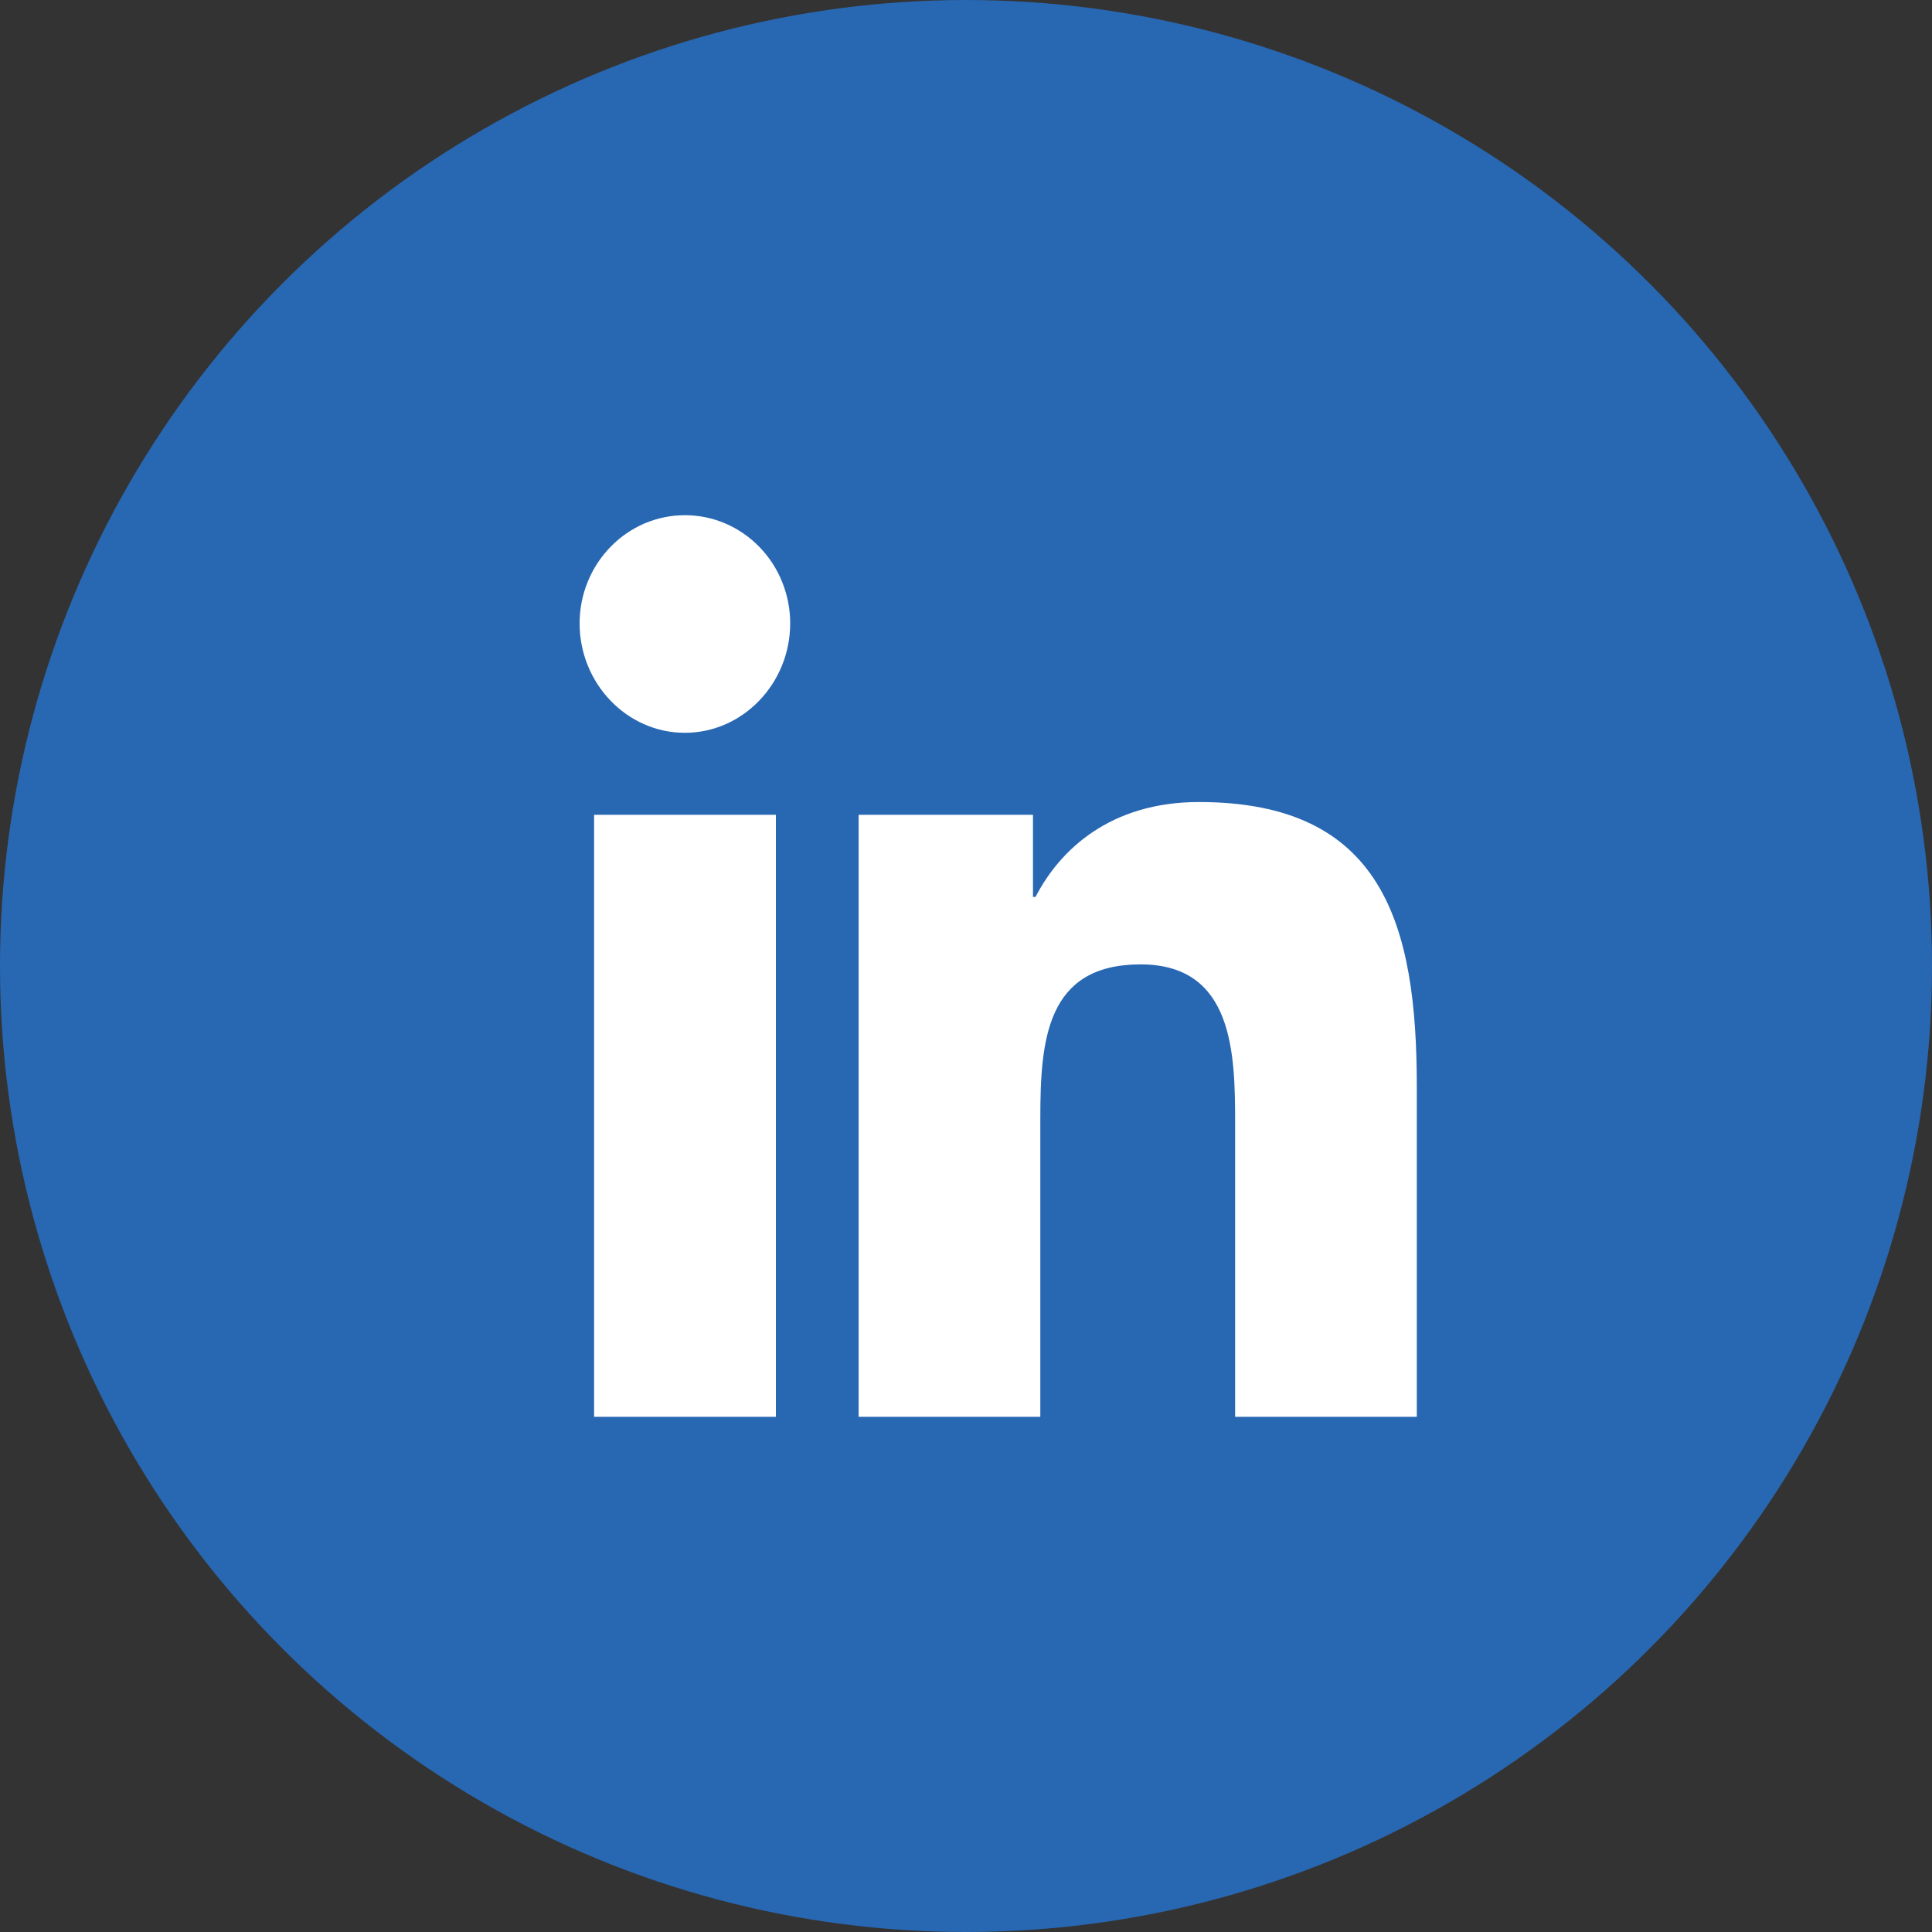
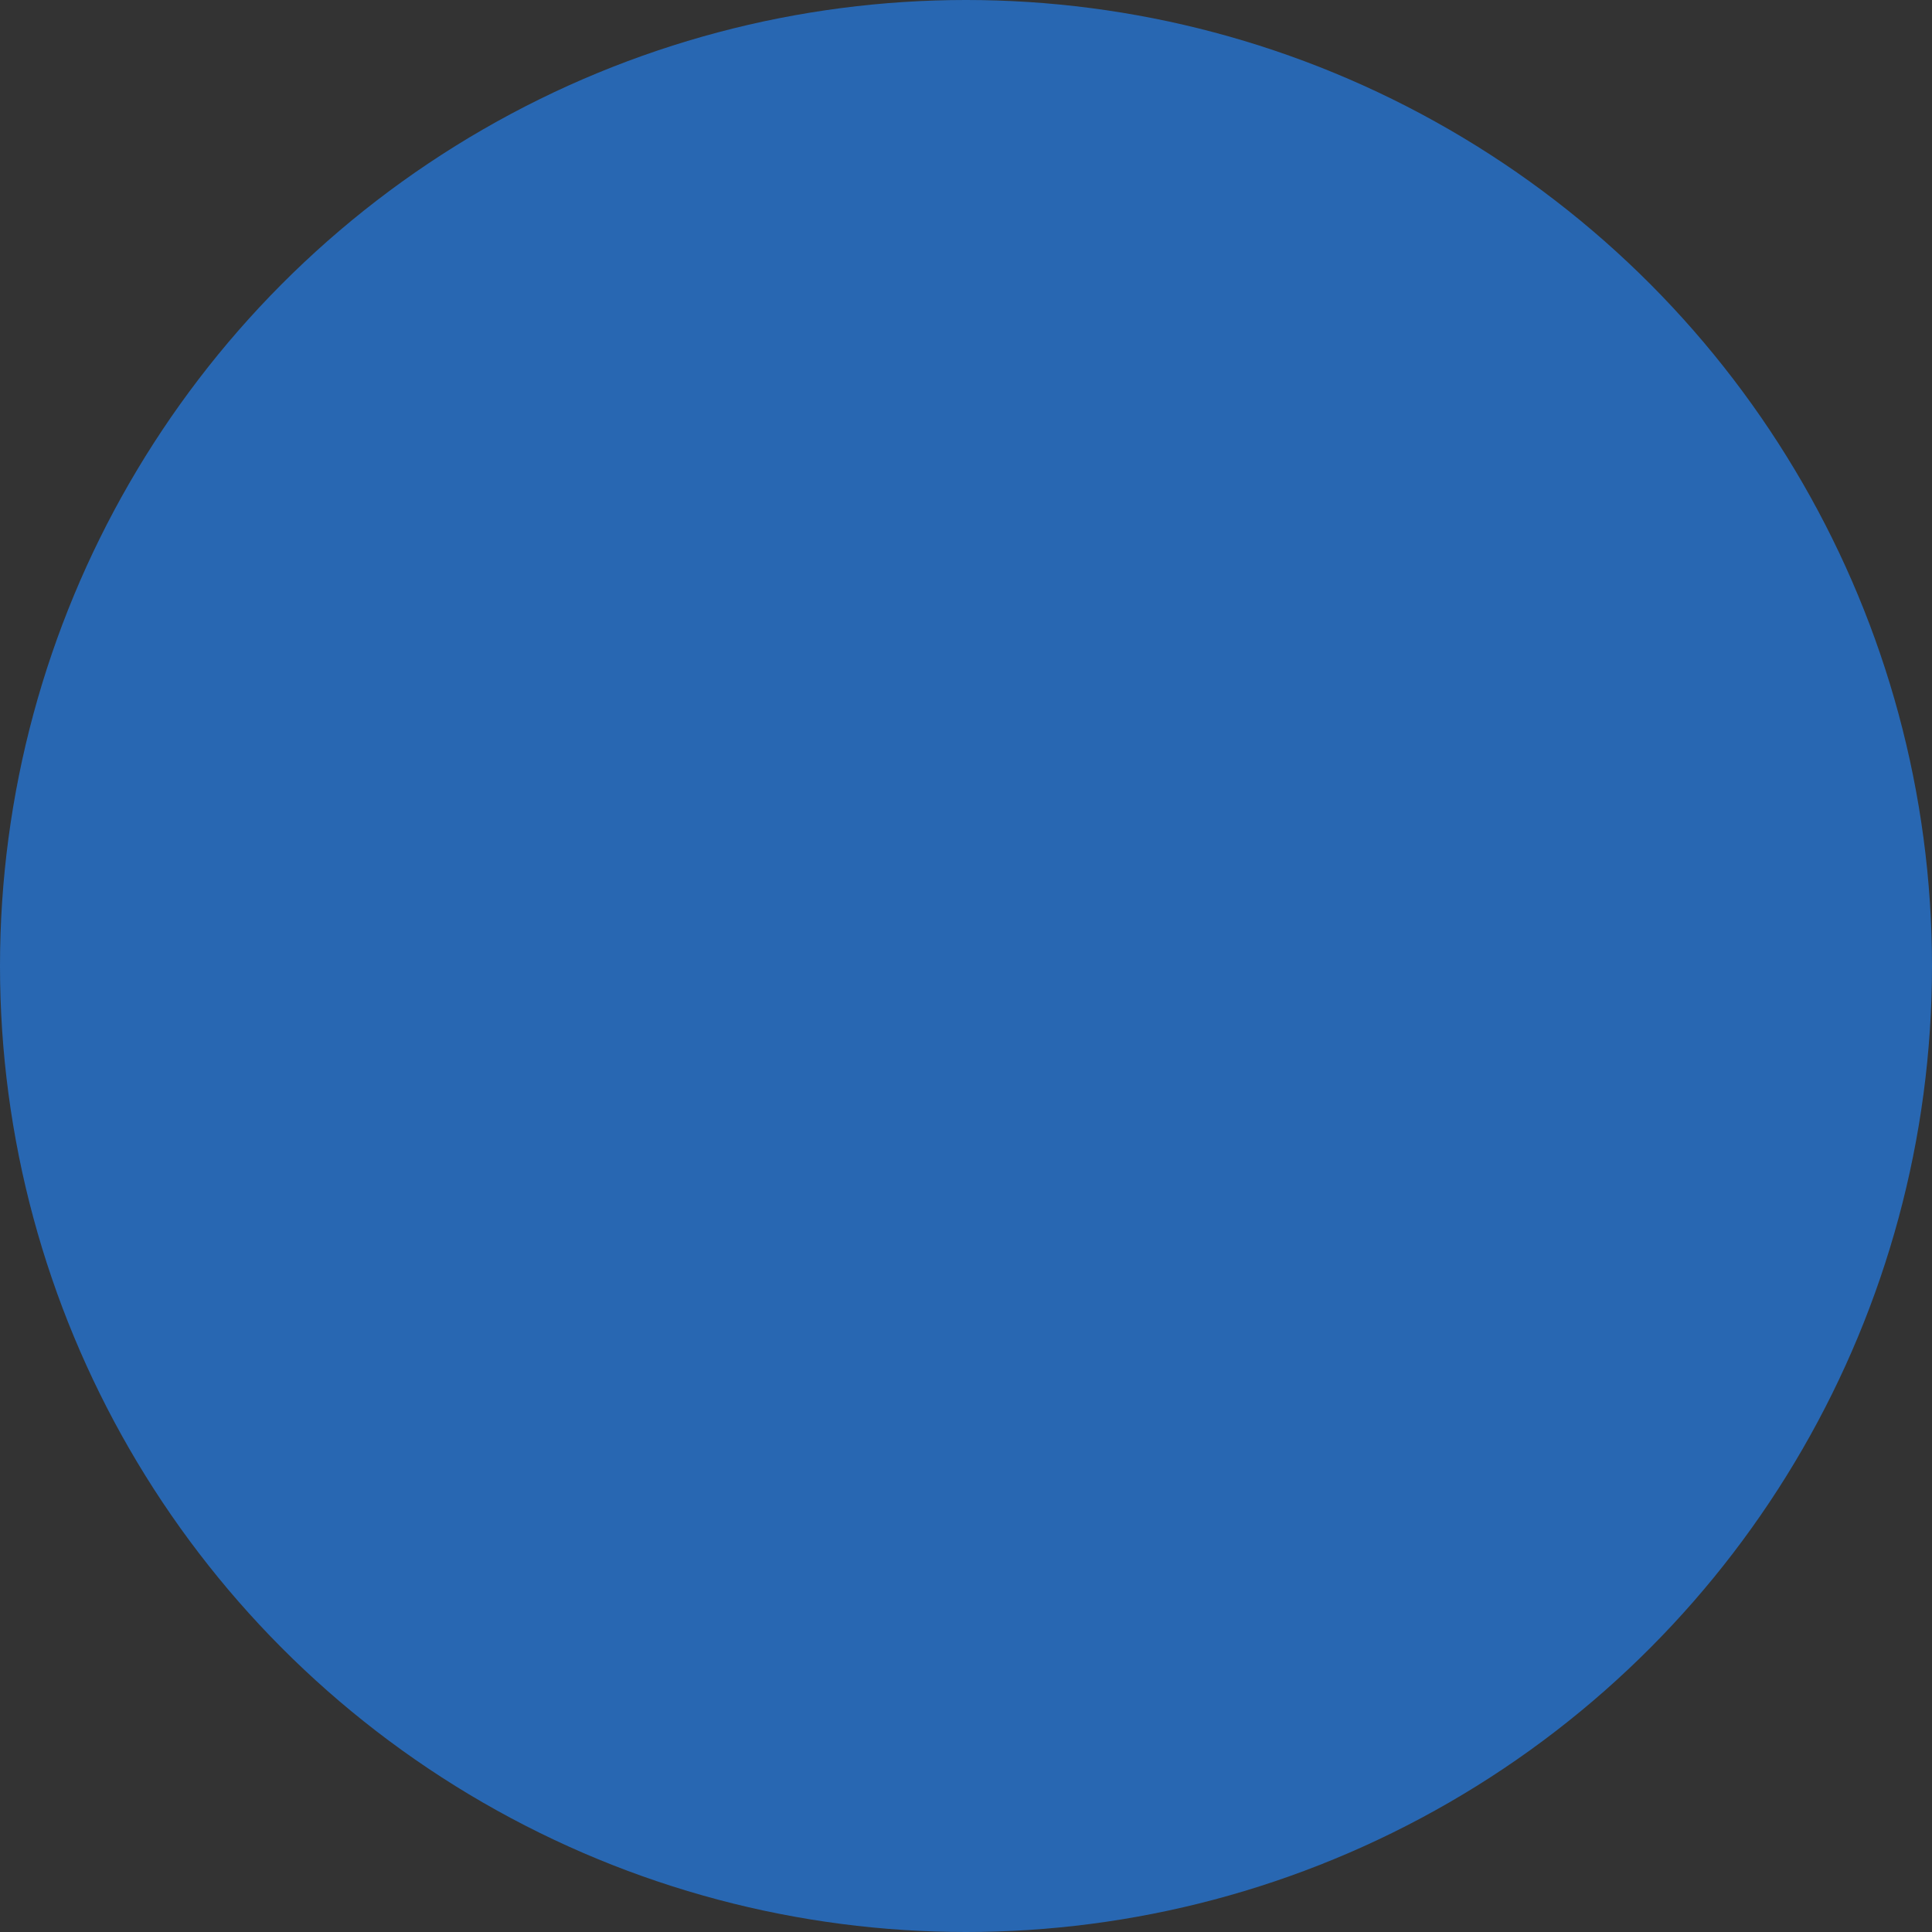
<svg xmlns="http://www.w3.org/2000/svg" width="30" height="30" viewBox="0 0 30 30" fill="none">
  <rect x="0" y="0" width="30" height="30" fill="#333333" stroke="none" />
  <circle cx="15" cy="15" r="15" fill="#2867B2" />
-   <path d="M10.636 8C10.421 8 10.209 8.043 10.01 8.127C9.812 8.212 9.631 8.336 9.48 8.492C9.328 8.648 9.207 8.833 9.125 9.037C9.042 9.241 9 9.459 9 9.68C9 10.609 9.732 11.379 10.634 11.379C11.537 11.379 12.27 10.609 12.27 9.681C12.271 9.461 12.228 9.242 12.146 9.038C12.064 8.834 11.944 8.649 11.792 8.493C11.64 8.336 11.46 8.213 11.262 8.128C11.063 8.043 10.851 8 10.636 8V8ZM18.617 12.454C17.243 12.454 16.458 13.193 16.08 13.927H16.04V12.652H13.333V22H16.154V17.373C16.154 16.154 16.244 14.975 17.711 14.975C19.158 14.975 19.179 16.366 19.179 17.45V22H22V16.866C22 14.354 21.474 12.454 18.617 12.454ZM9.225 12.652V22H12.048V12.652H9.225V12.652Z" fill="white" />
</svg>